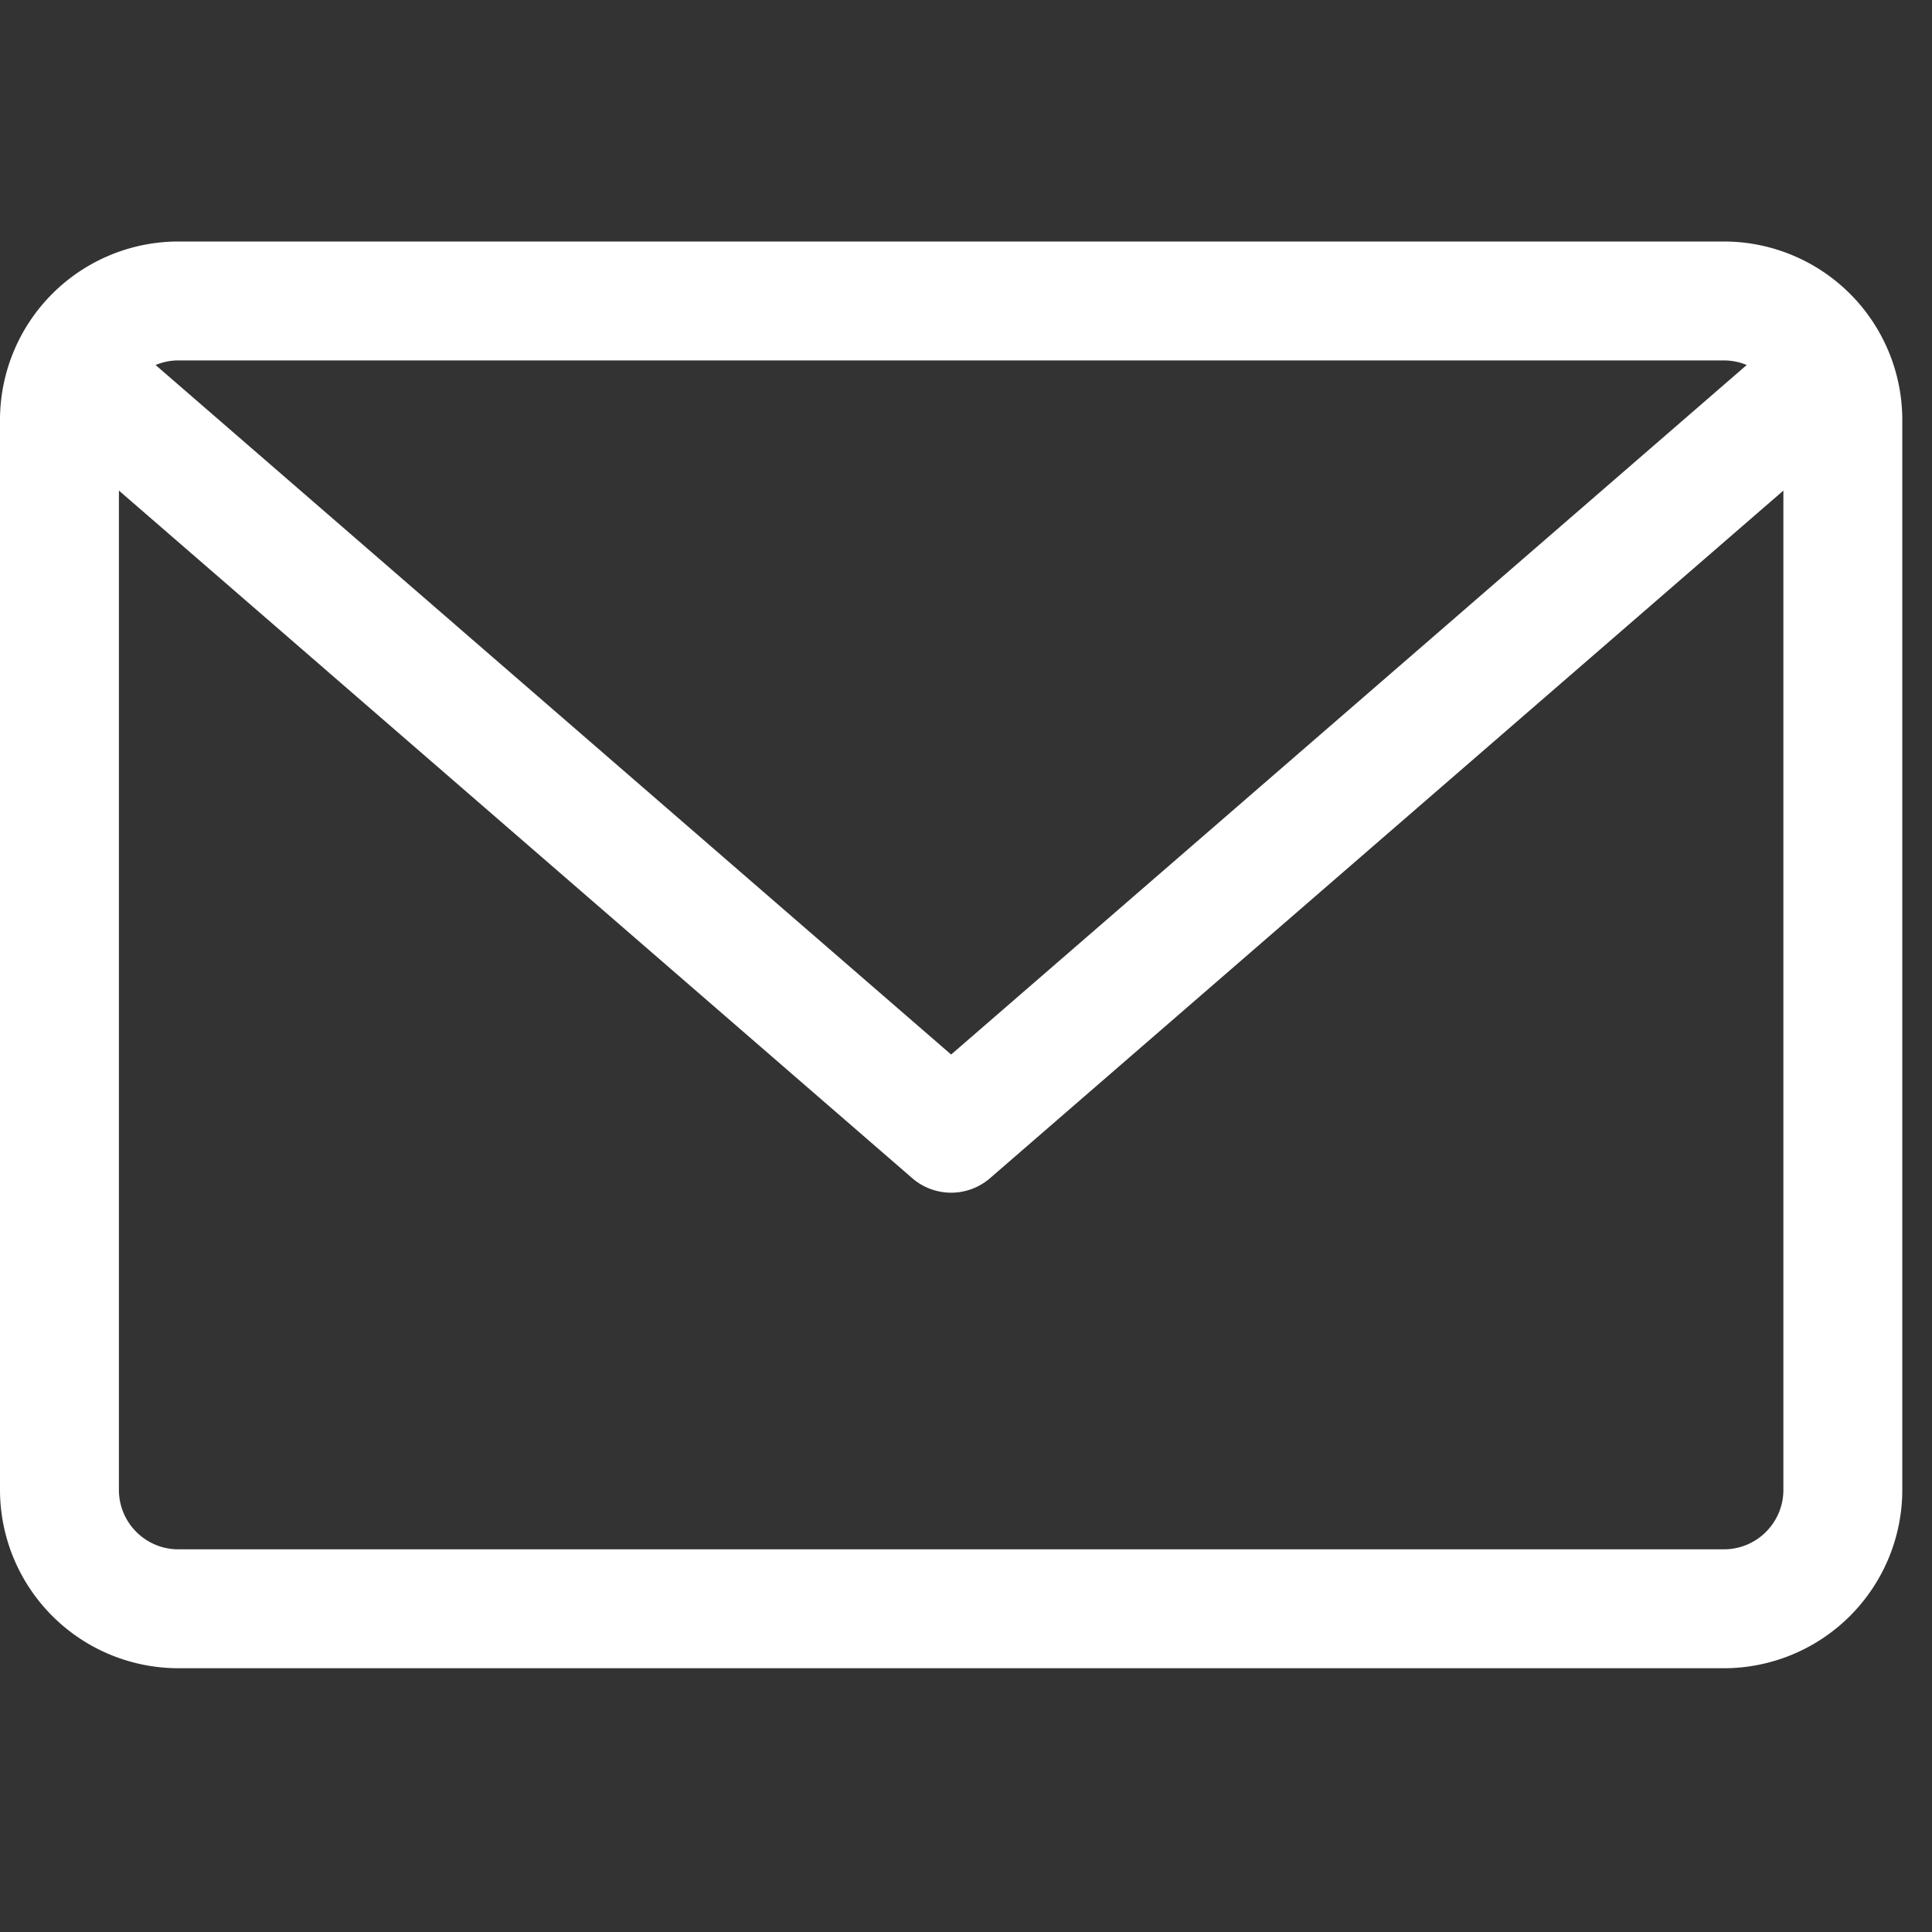
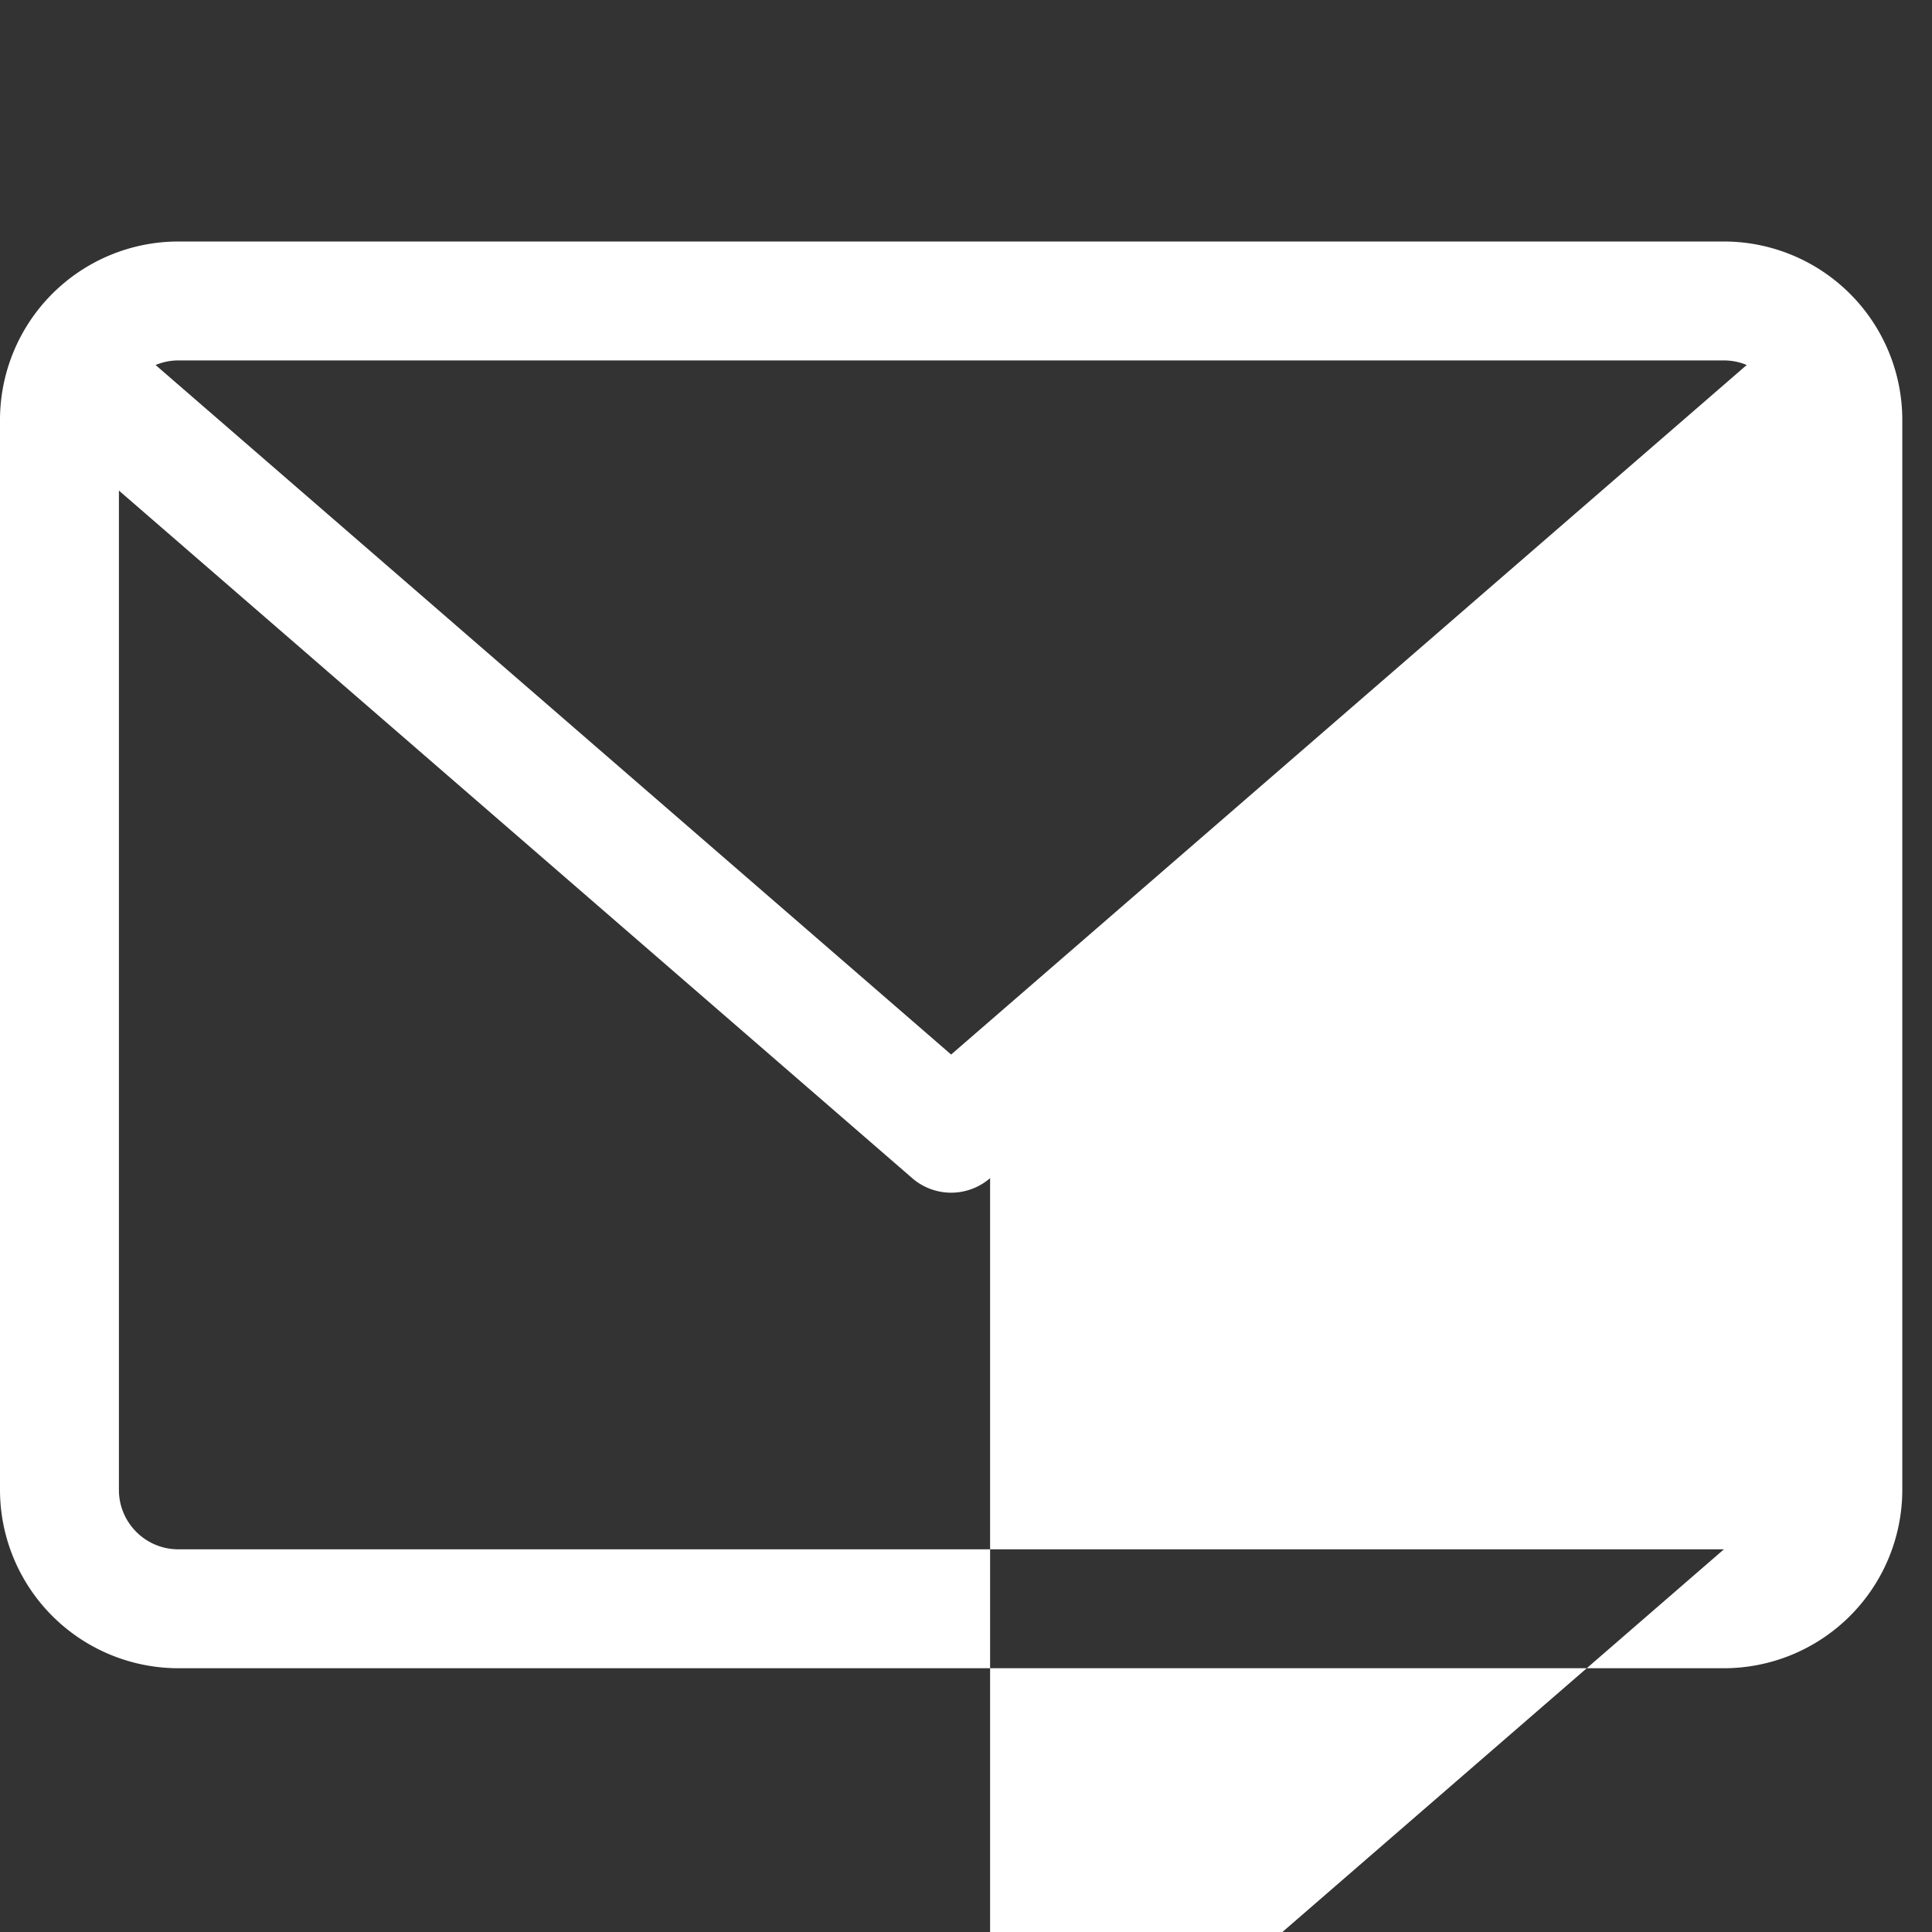
<svg xmlns="http://www.w3.org/2000/svg" viewBox="0 0 40 40" focusable="false" aria-hidden="true" size="34" height="34px" width="34px" color="white" transform-origin="17px 17px" style="opacity: 1; visibility: visible; display: block;" display="block" data-level="233" tenwebX_tlevel="15">
  <rect x="0" y="0" width="40" height="40" fill="#333333" stroke="none" />
  <g fill-rule="evenodd" data-level="234" style="opacity: 1; visibility: visible; display: inline;">
-     <path d="M35.692 5h-32A3.696 3.696 0 0 0 0 8.692v22.154a3.696 3.696 0 0 0 3.692 3.693h32a3.696 3.696 0 0 0 3.693-3.693V8.692A3.696 3.696 0 0 0 35.692 5m0 2.462q.253.002.472.095L19.692 21.833 3.221 7.557c.145-.06.304-.095.471-.095zm0 24.615h-32c-.679 0-1.23-.552-1.23-1.23v-20.69l16.424 14.235a1.23 1.23 0 0 0 1.613 0l16.424-14.235v20.69c0 .678-.552 1.23-1.23 1.23" data-level="235" style="opacity:1;stroke-width:1px;stroke-linecap:butt;stroke-linejoin:miter;transform-origin:0px 0px;display:inline;" fill="rgb(255, 255, 255)" />
+     <path d="M35.692 5h-32A3.696 3.696 0 0 0 0 8.692v22.154a3.696 3.696 0 0 0 3.692 3.693h32a3.696 3.696 0 0 0 3.693-3.693V8.692A3.696 3.696 0 0 0 35.692 5m0 2.462q.253.002.472.095L19.692 21.833 3.221 7.557c.145-.06.304-.095.471-.095zm0 24.615h-32c-.679 0-1.23-.552-1.23-1.23v-20.69l16.424 14.235a1.23 1.23 0 0 0 1.613 0v20.69c0 .678-.552 1.23-1.23 1.23" data-level="235" style="opacity:1;stroke-width:1px;stroke-linecap:butt;stroke-linejoin:miter;transform-origin:0px 0px;display:inline;" fill="rgb(255, 255, 255)" />
  </g>
</svg>